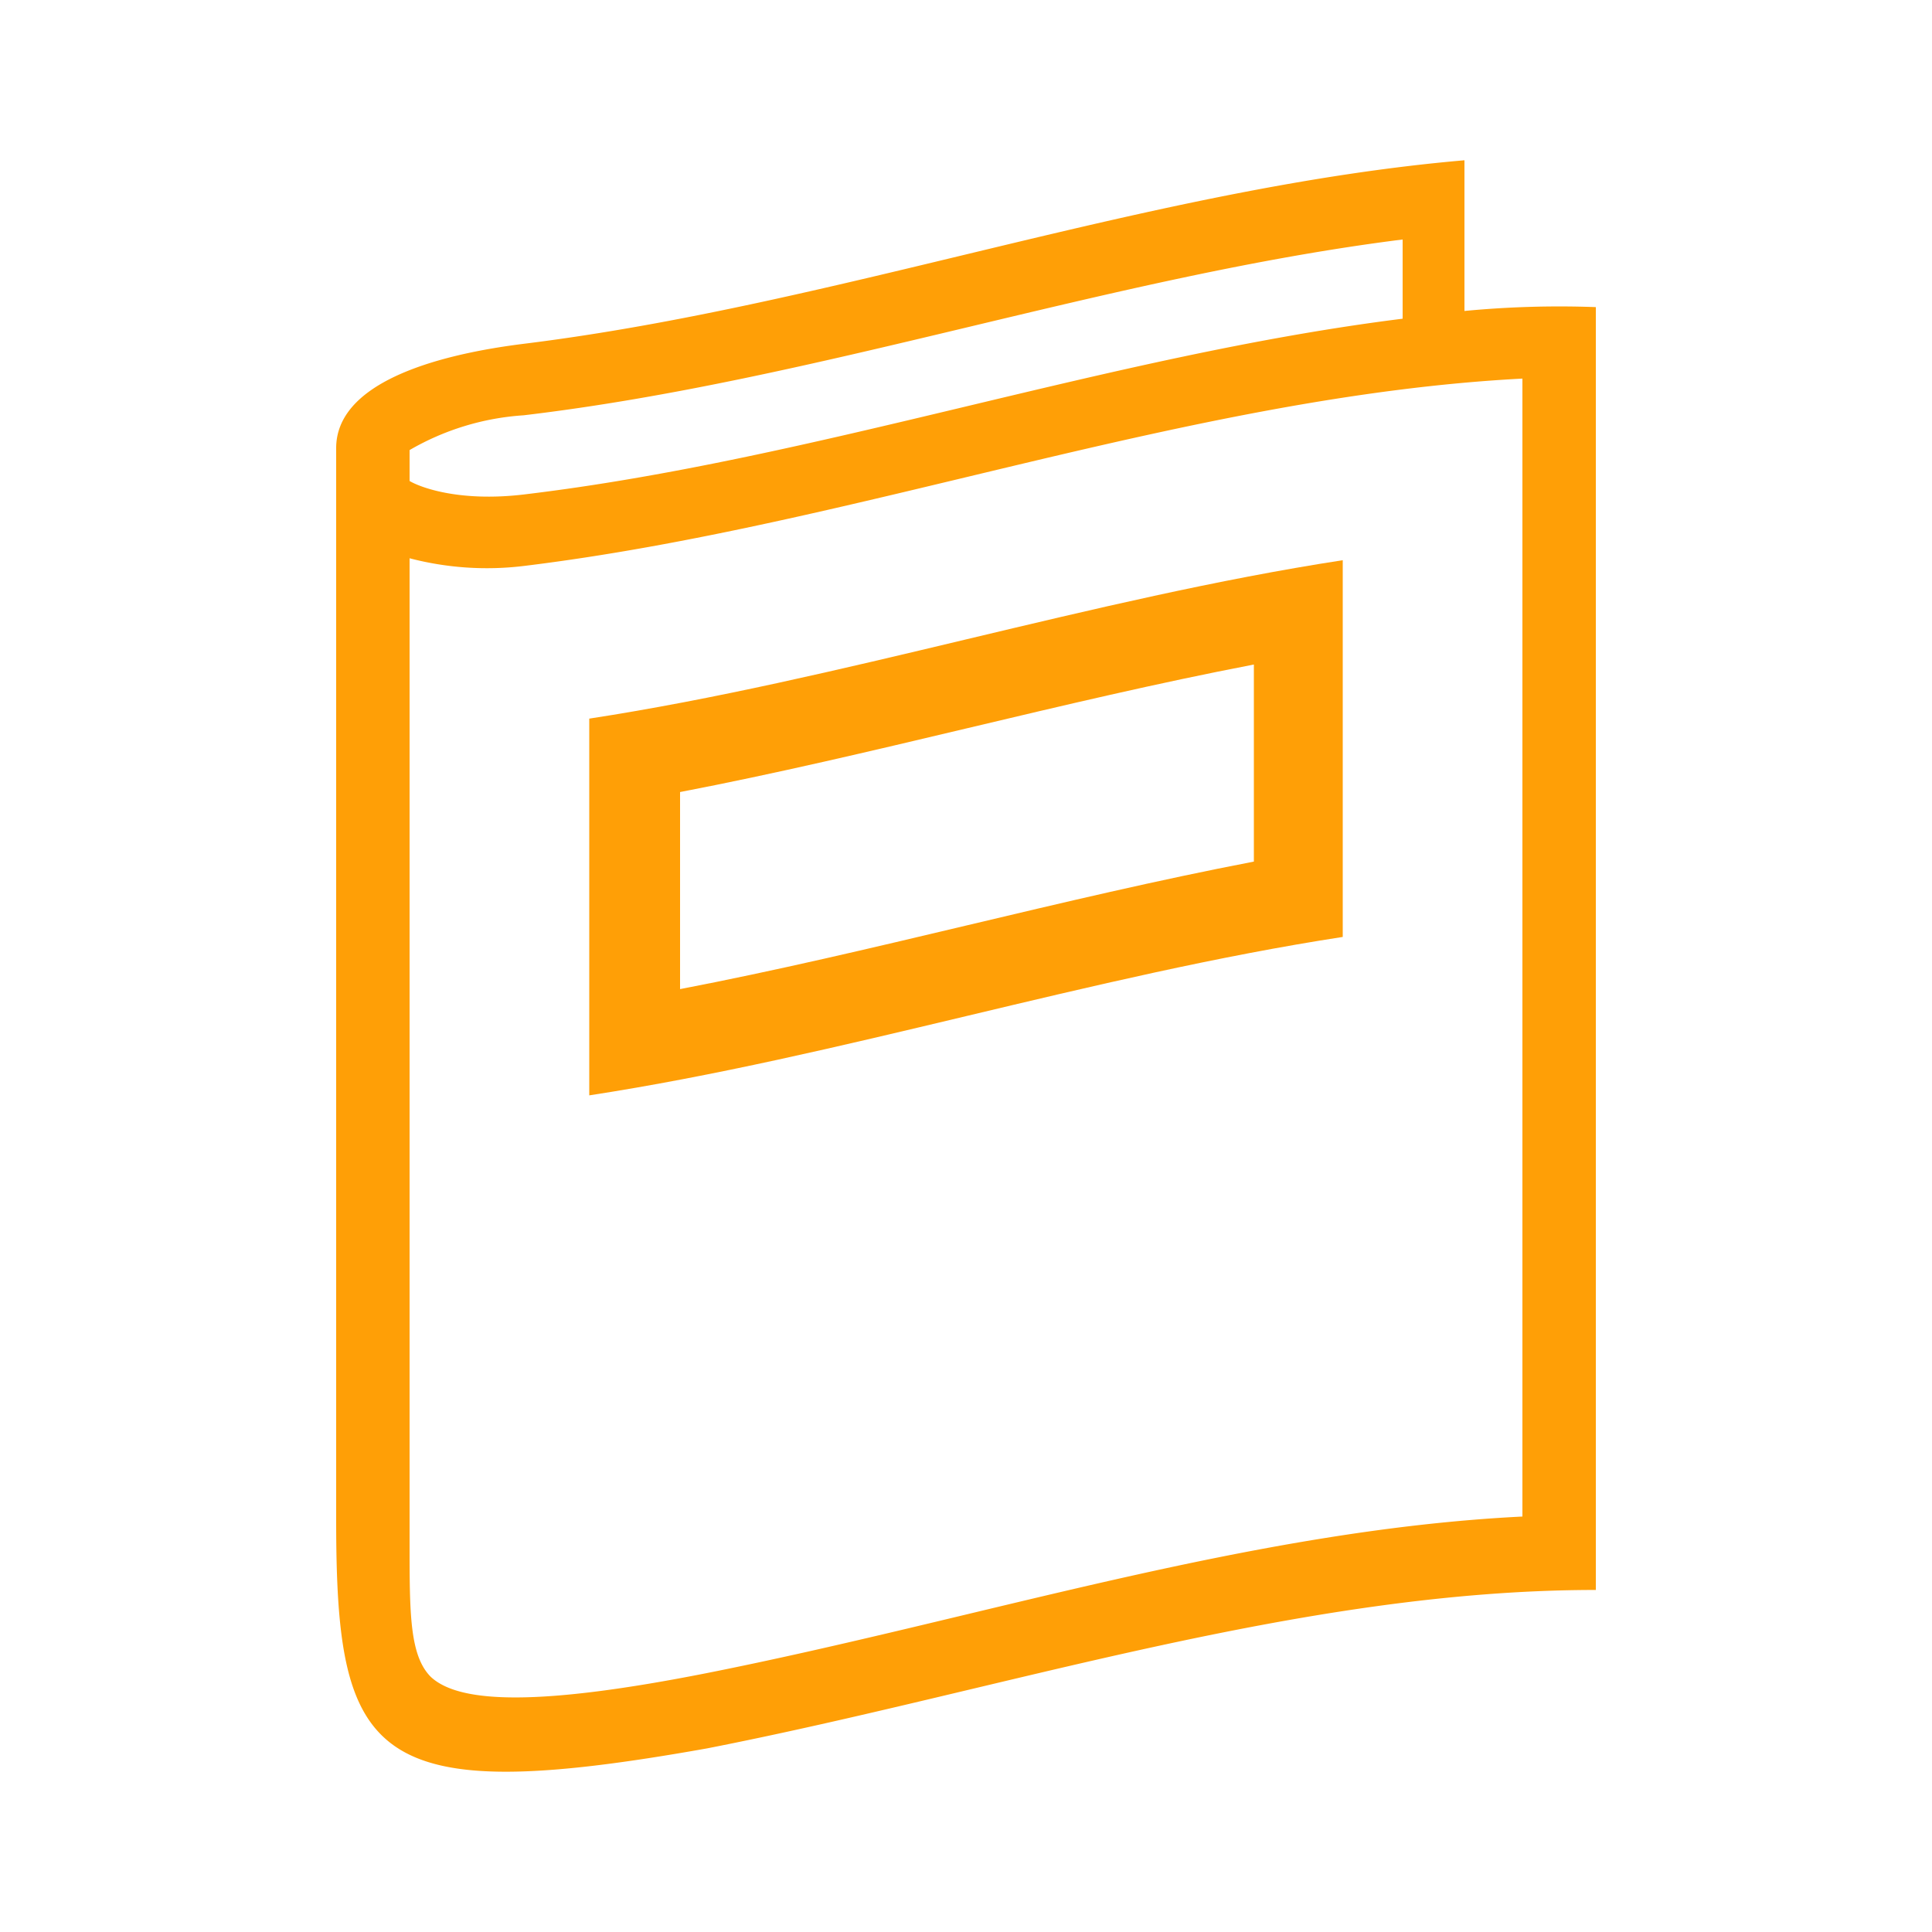
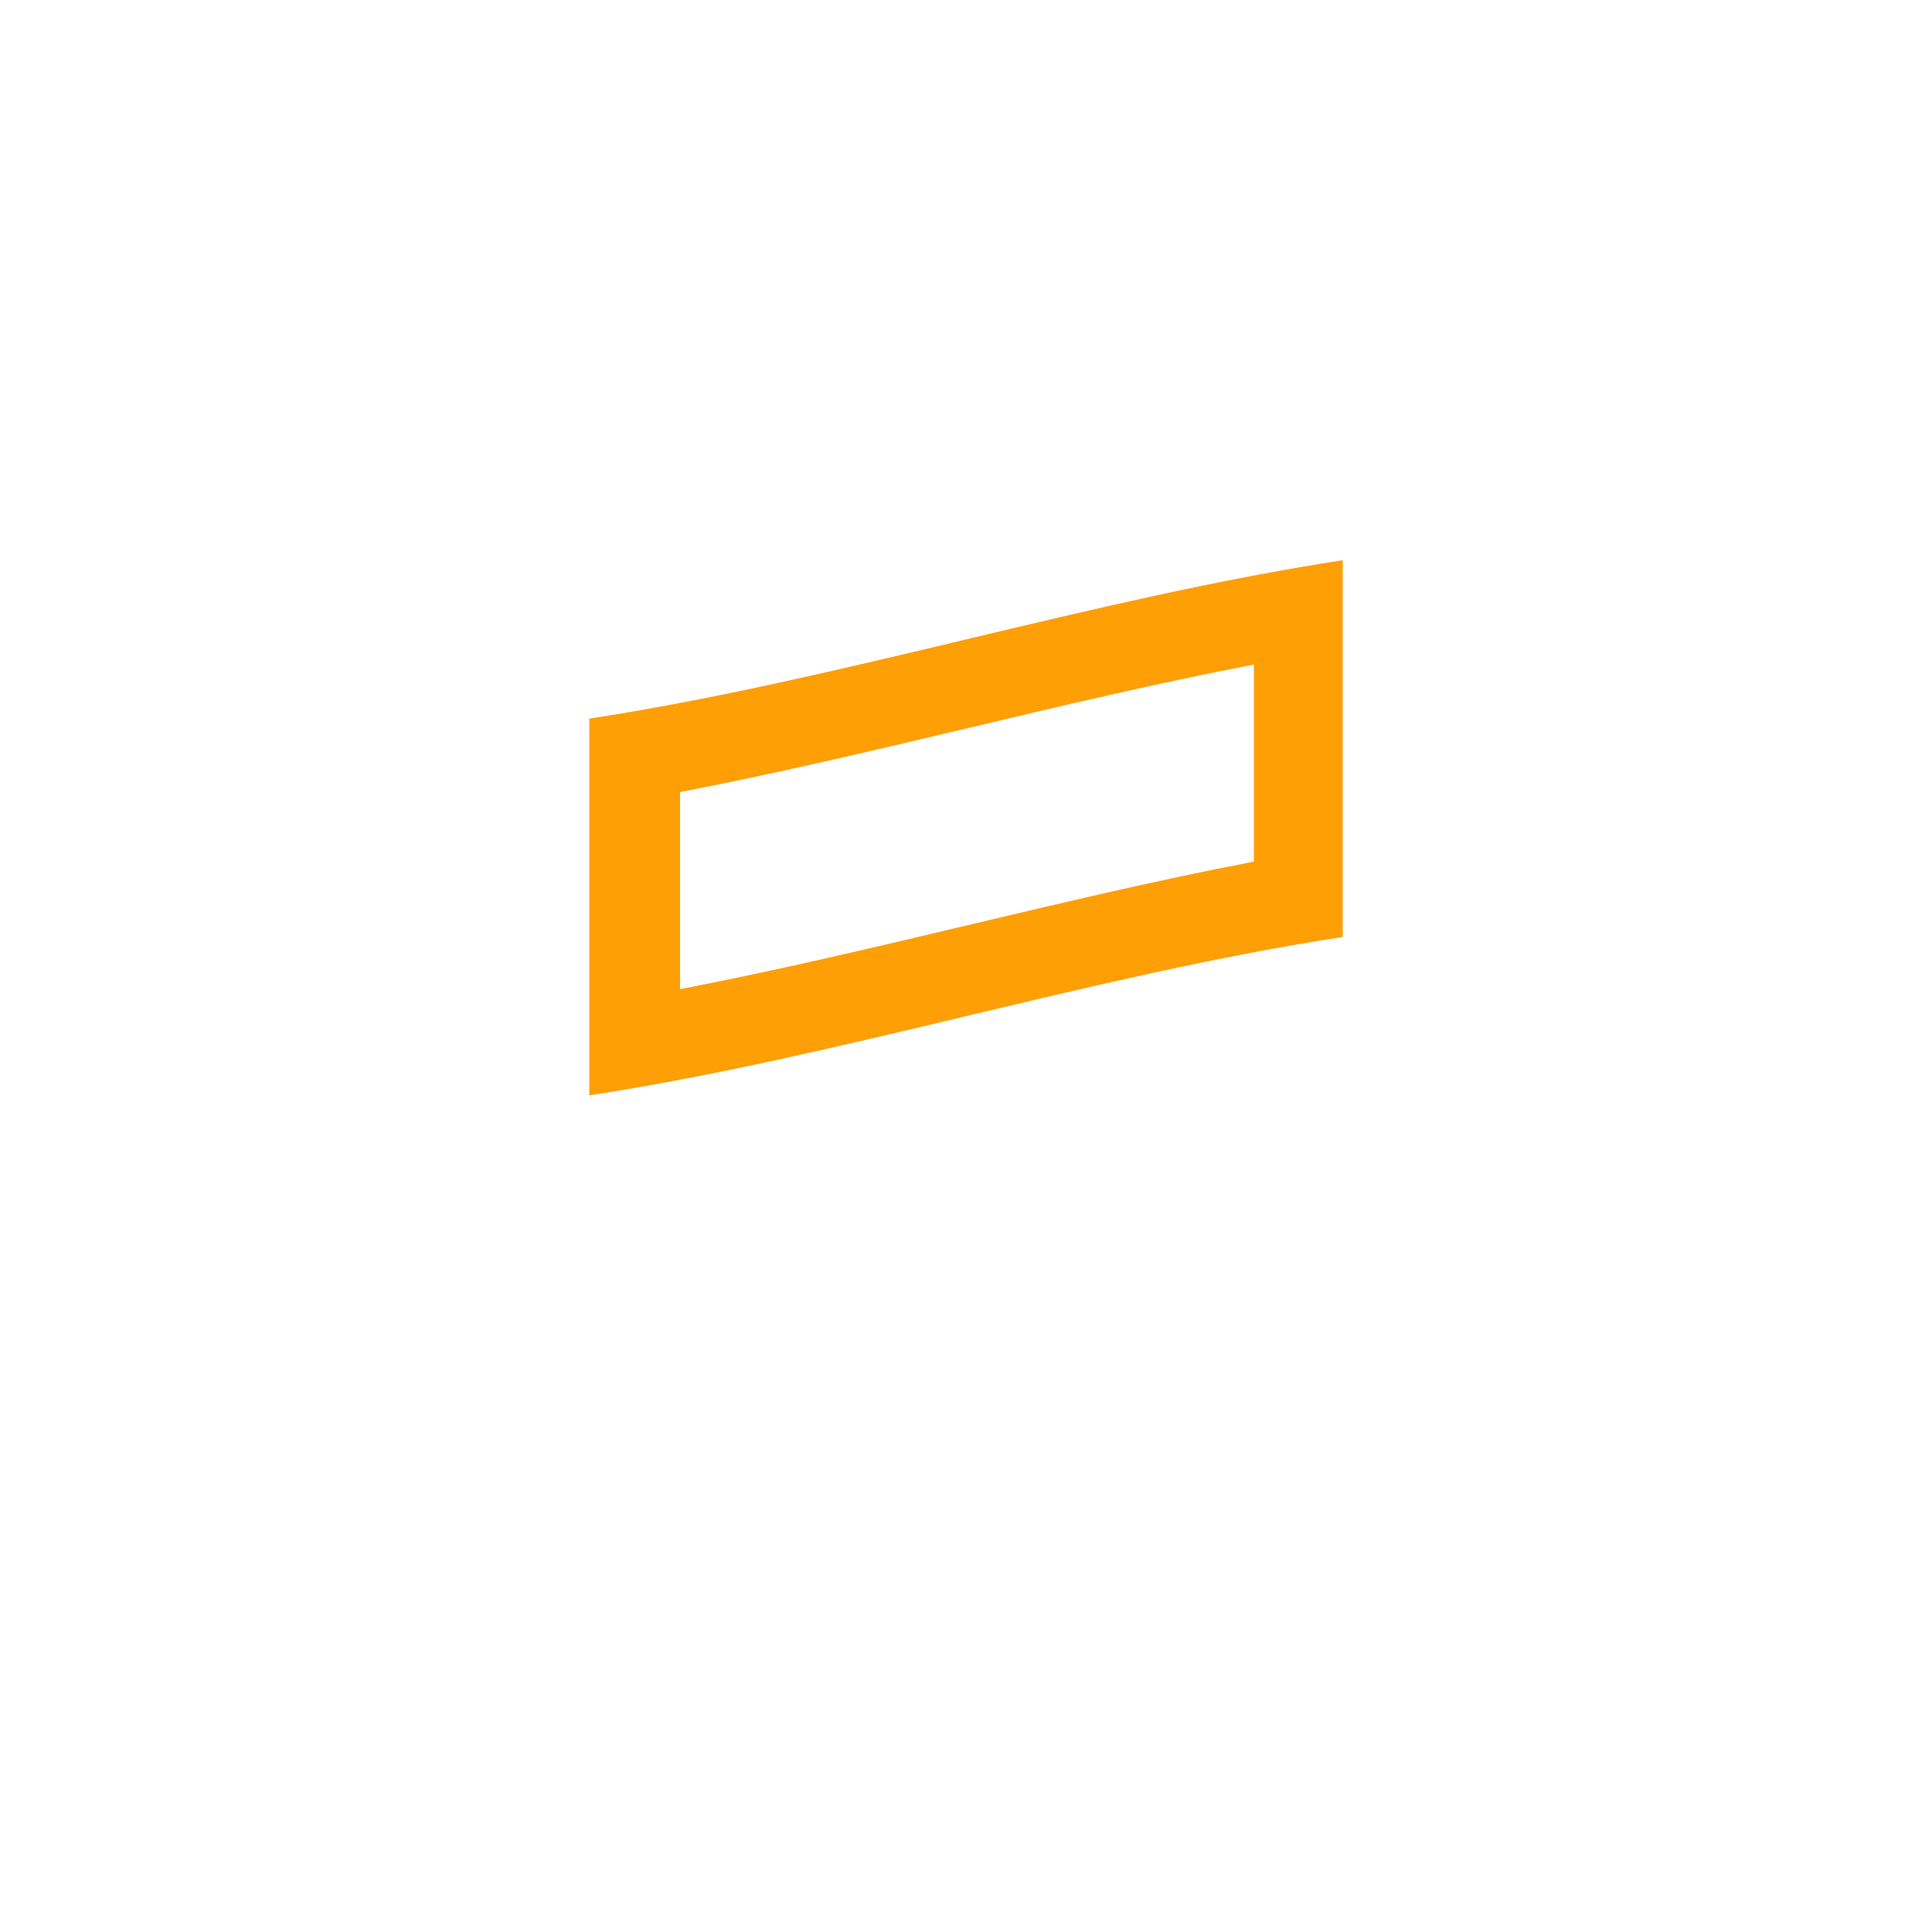
<svg xmlns="http://www.w3.org/2000/svg" width="100" height="100" viewBox="0 0 100 100">
-   <path d="M75.8,16.096v-7.8c-16.2,1.4-32.5,7.5-48.7,9.5-4.8.6-9.7,2.1-9.7,5.4v55.5c0,12.4,1.8,14.9,19.2,11.8,15.3-3,30.7-8.2,46-8.2v-66.4A51.499,51.499,0,0,0,75.8,16.096Zm-54.6,7.2a13.482,13.482,0,0,1,5.9-1.8c15.2-1.8,30.4-7.2,45.5-9.1v4.1c-15.2,1.9-30.4,7.3-45.5,9.1-3.4.4-5.4-.4-5.9-.7Zm15.4,63.3c-8.6,1.7-12.8,1.6-14.3.2-1.1-1.1-1.1-3.3-1.1-6.9v-51a15.836,15.836,0,0,0,5.9.4c17.2-2.1,34.5-8.8,51.7-9.7v58.9h0C64.7,79.196,50.7,83.796,36.6,86.596Z" fill="#ff9f06" />
  <path d="M30.5,56.696c13-2,26-6.2,39-8.2v-19.5c-13,2-26,6.2-39,8.2Zm4.7-15.7c9.9-1.9,19.8-4.7,29.7-6.6v10.2c-9.9,1.9-19.8,4.7-29.7,6.6Z" fill="#ff9f06" />
</svg>